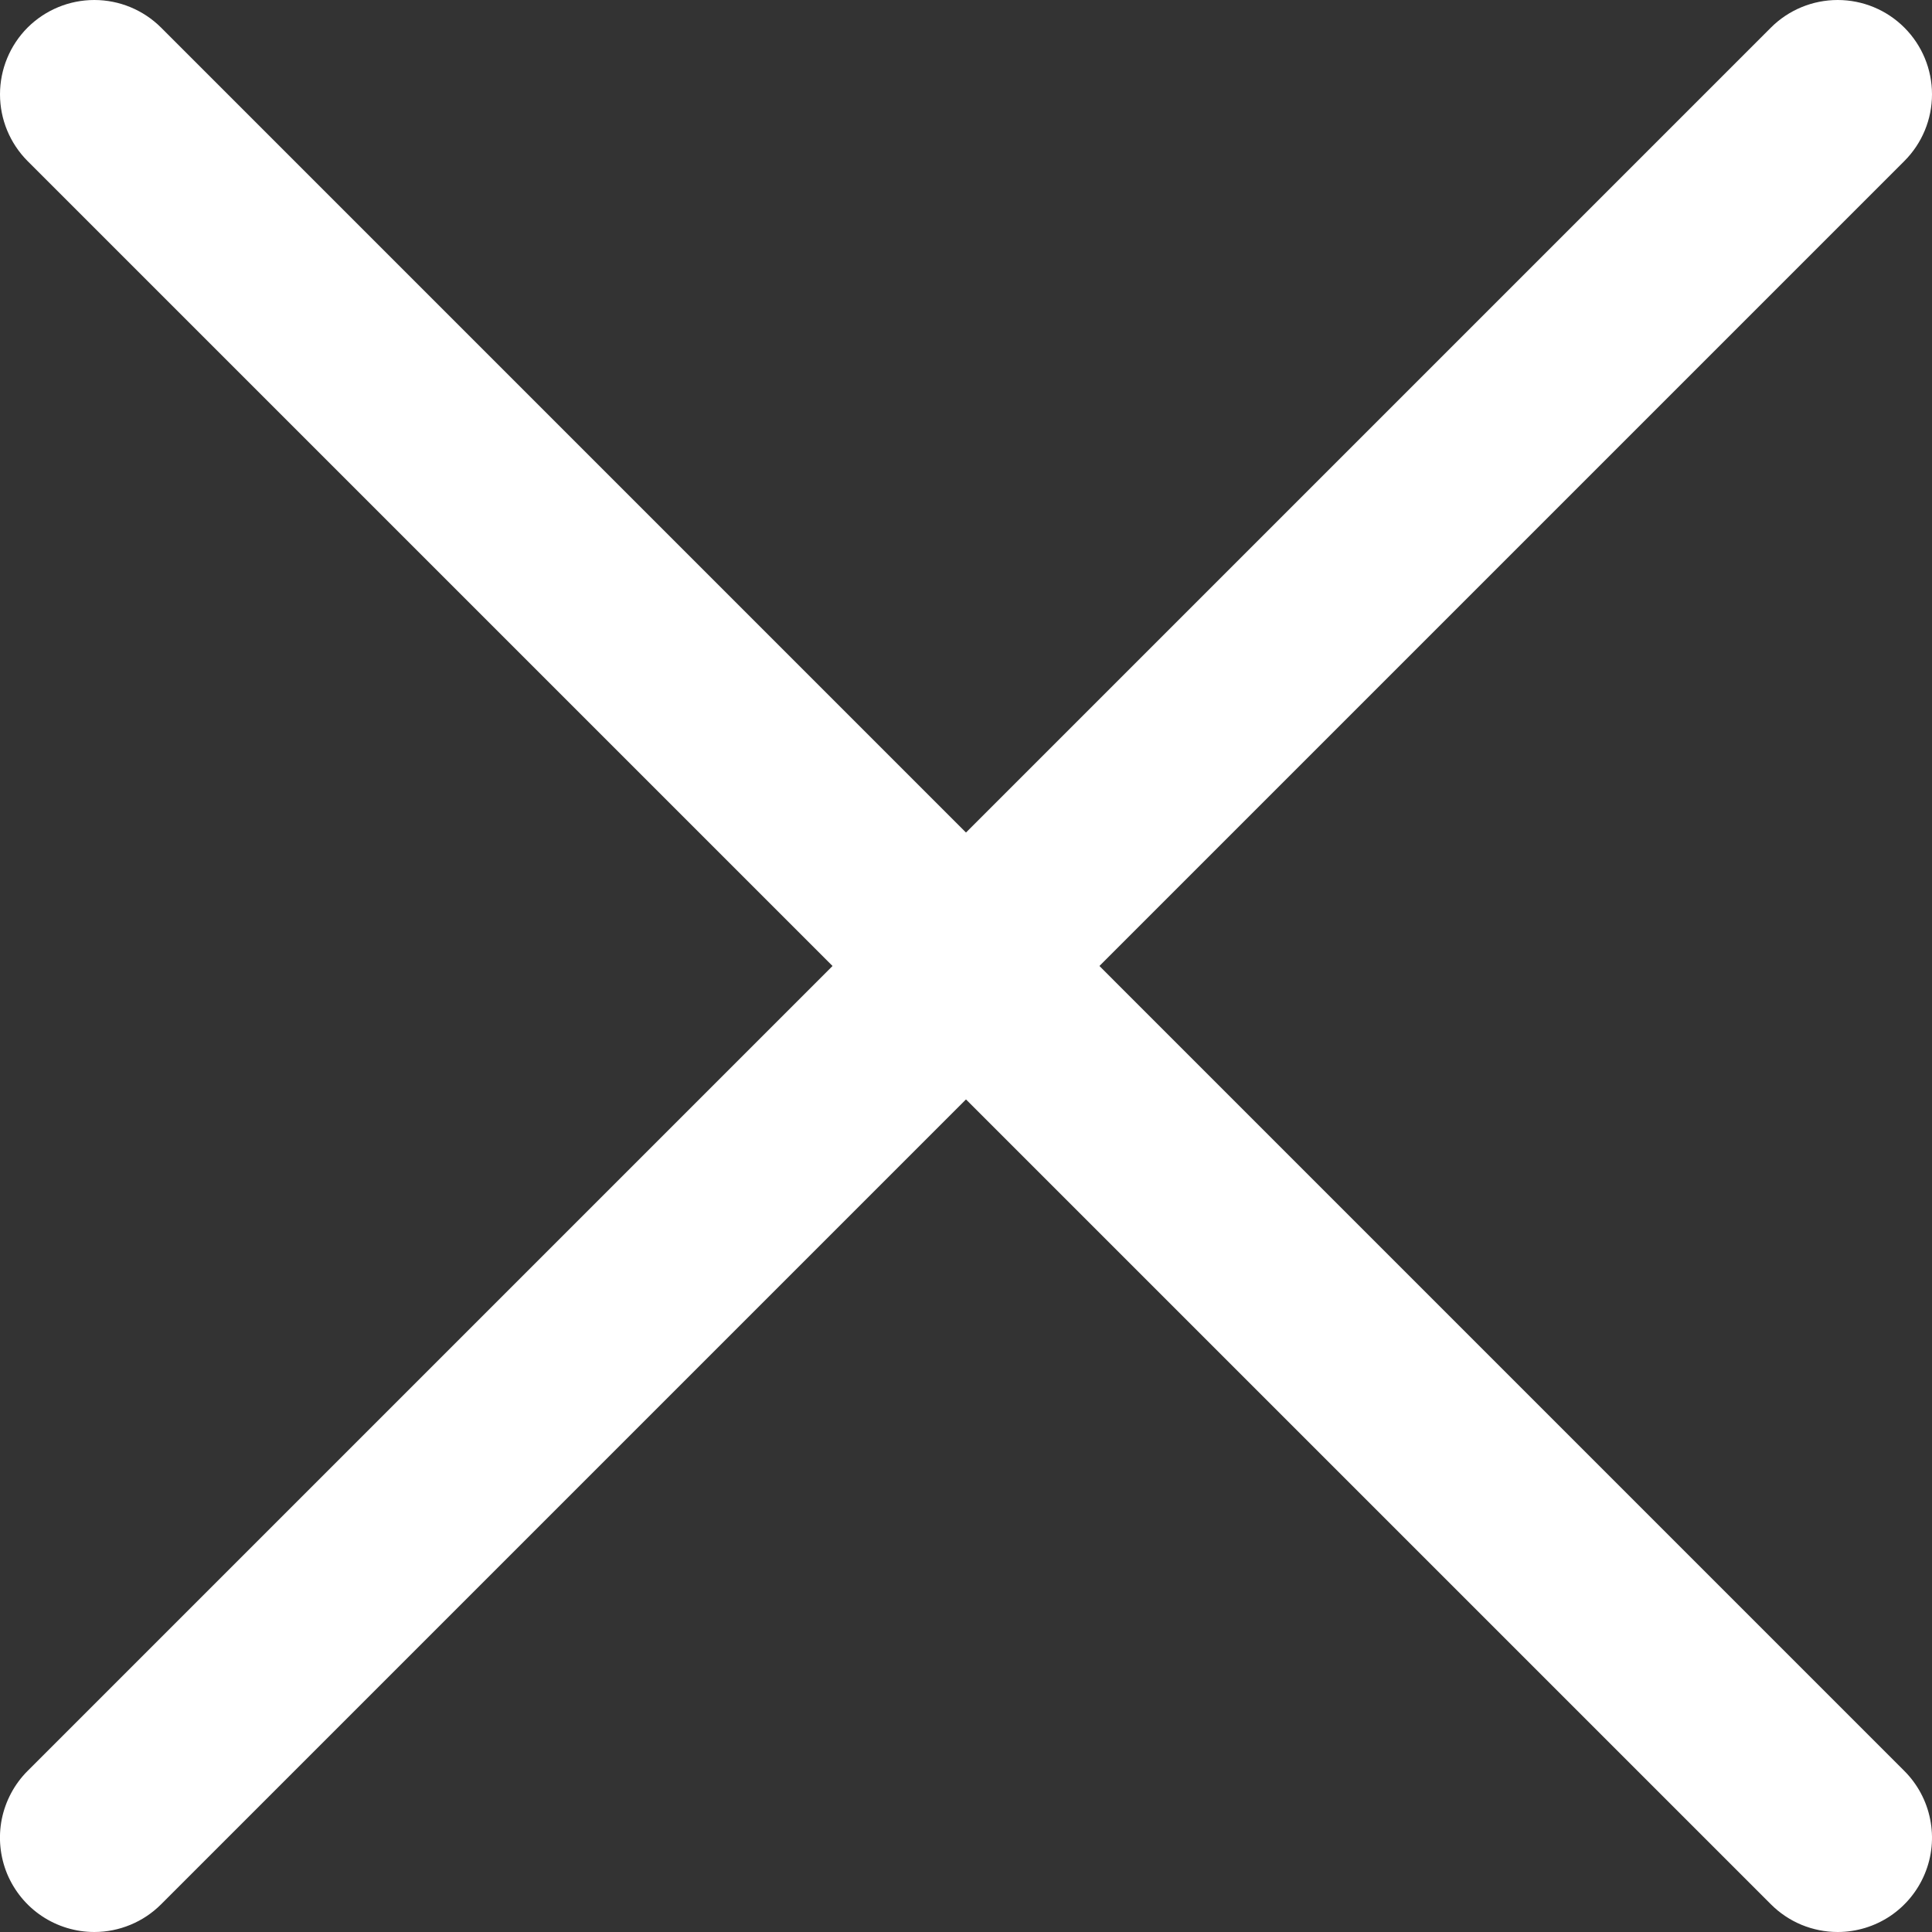
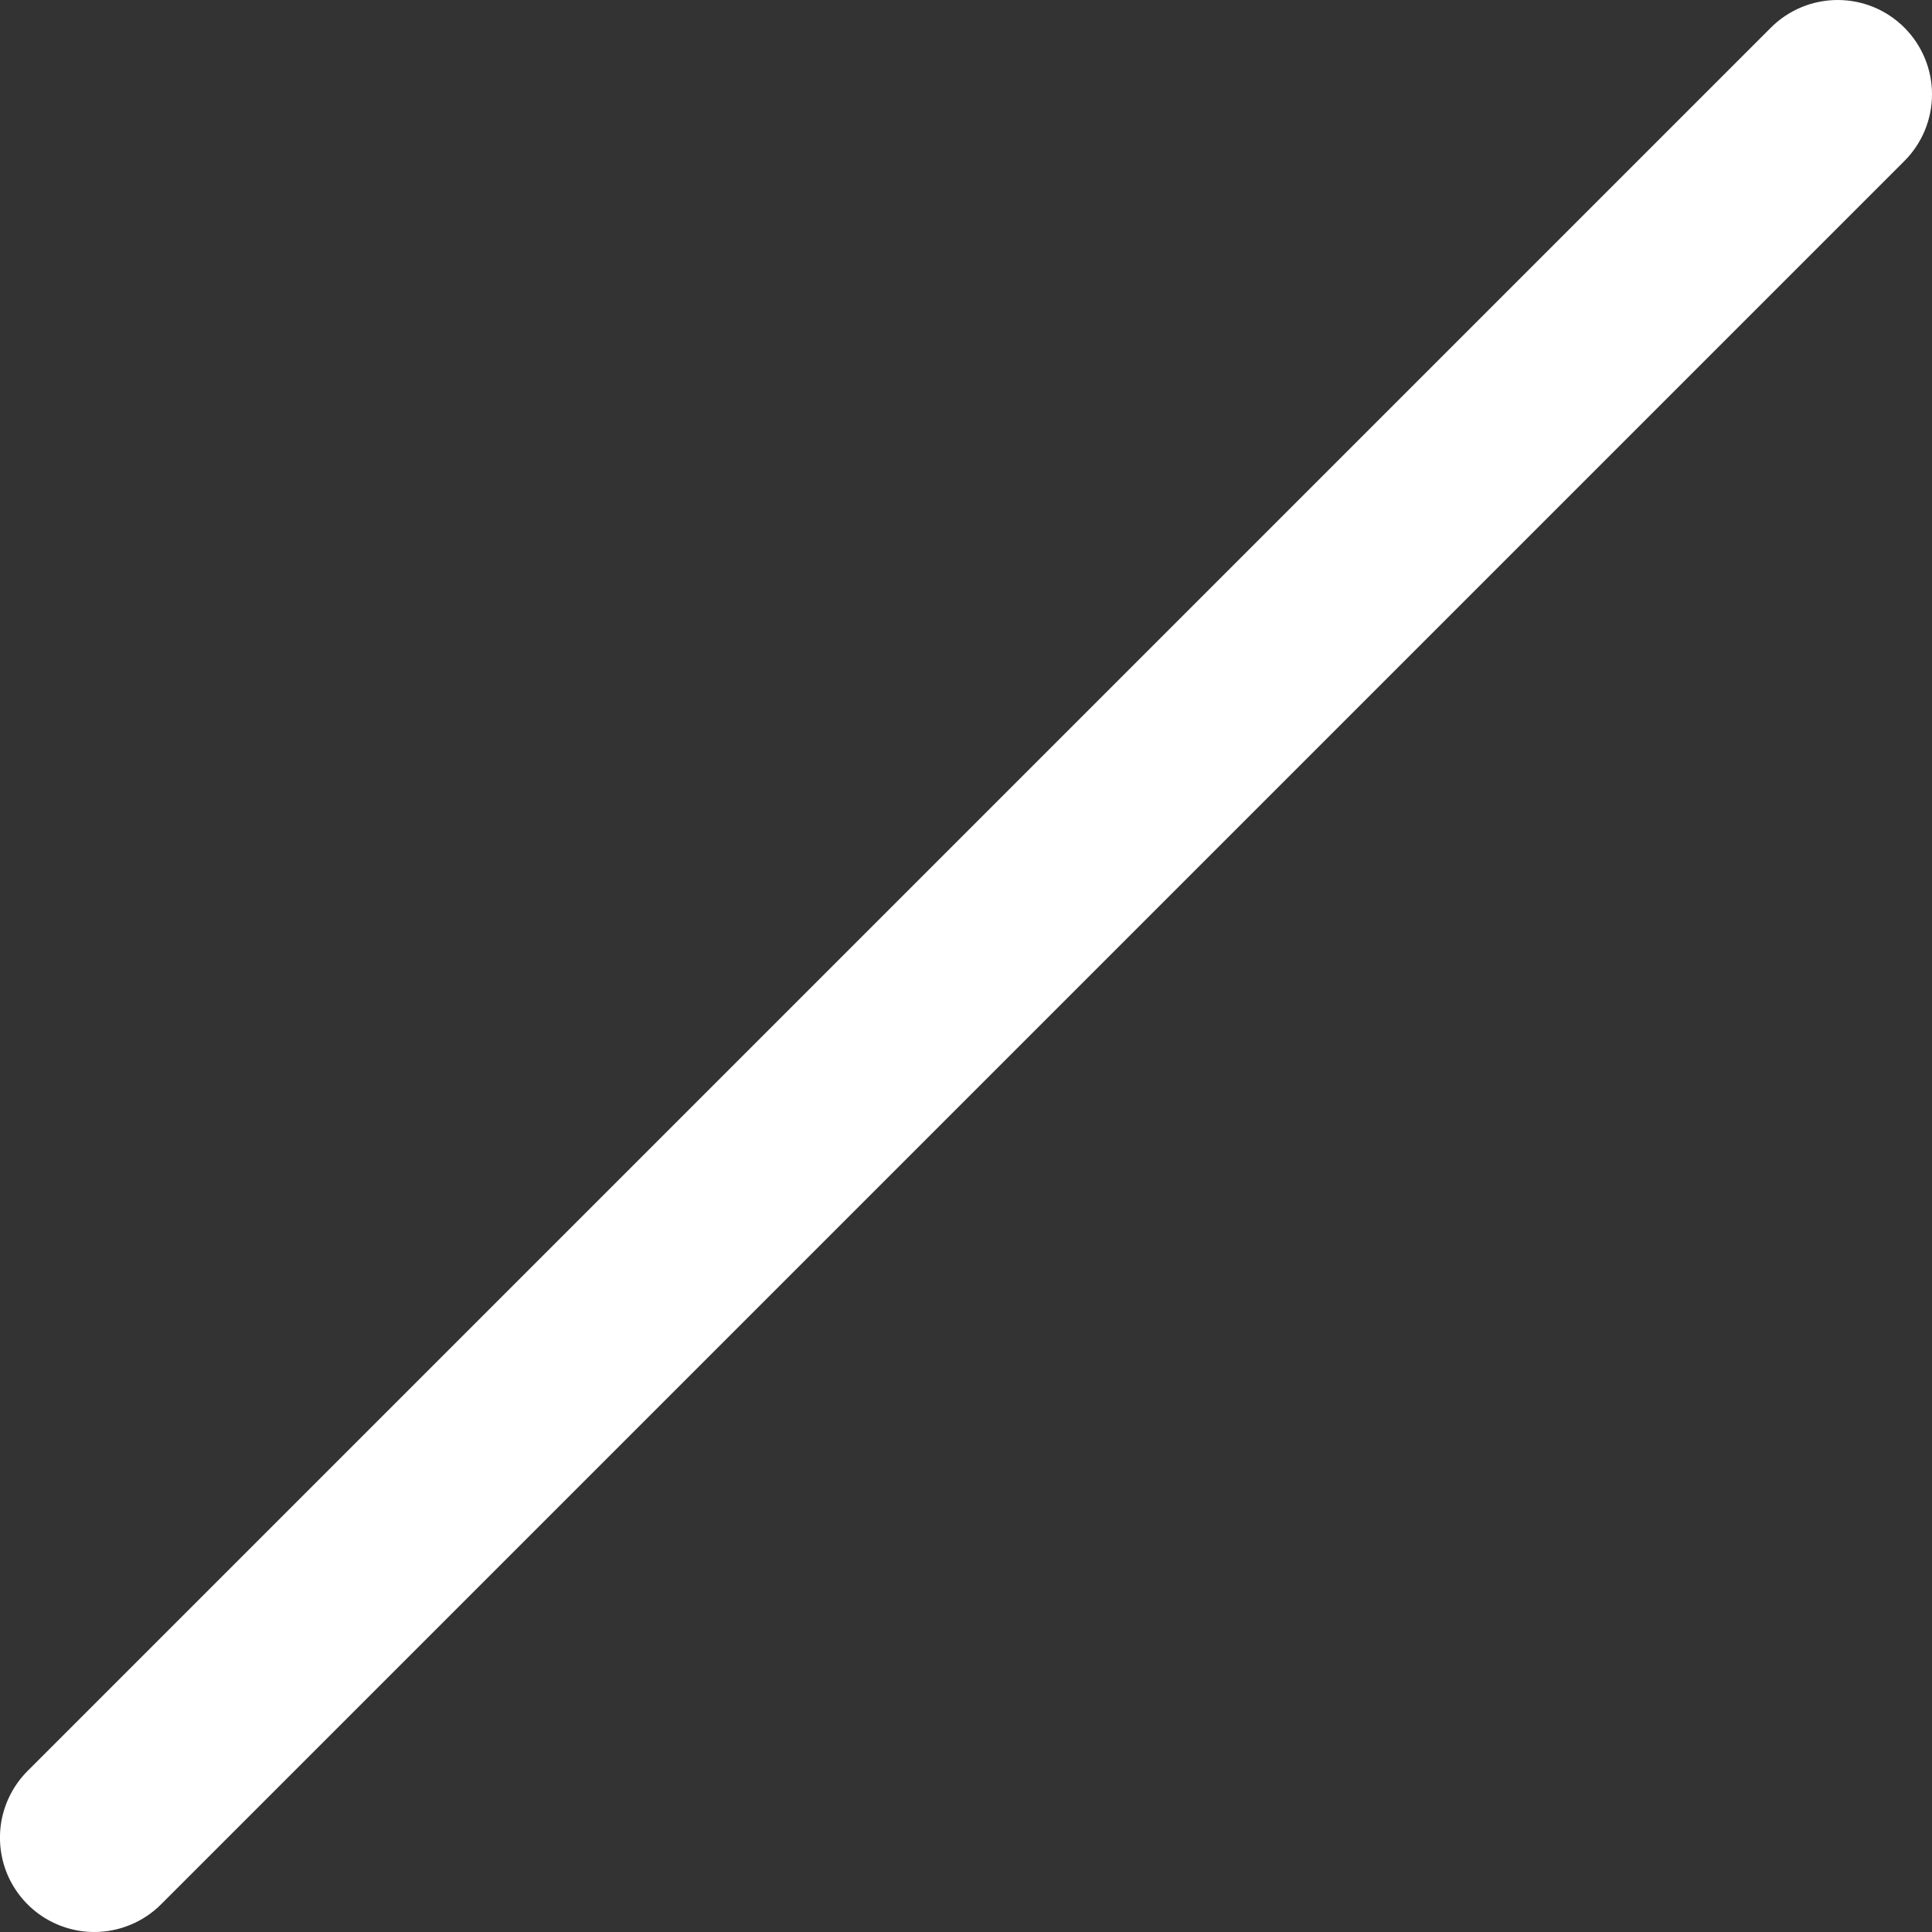
<svg xmlns="http://www.w3.org/2000/svg" width="22" height="22" viewBox="0 0 22 22" fill="none">
  <rect x="0" y="0" width="22" height="22" fill="#333333" stroke="none" />
-   <path d="M20.926 22C21.138 22 21.346 21.937 21.523 21.819C21.699 21.701 21.837 21.533 21.918 21.337C22 21.14 22.021 20.924 21.979 20.716C21.938 20.508 21.835 20.316 21.685 20.166L1.834 0.314C1.632 0.113 1.359 -0 1.074 -0C0.789 -0 0.516 0.113 0.314 0.314C0.113 0.516 -0 0.789 -0 1.074C-0 1.359 0.113 1.632 0.314 1.834L20.166 21.685C20.266 21.785 20.384 21.864 20.514 21.918C20.645 21.972 20.785 22 20.926 22Z" fill="white" />
  <path d="M1.074 22C1.215 22 1.355 21.972 1.485 21.918C1.616 21.864 1.734 21.785 1.834 21.685L21.685 1.834C21.887 1.632 22 1.359 22 1.074C22 0.789 21.887 0.516 21.685 0.314C21.484 0.113 21.211 -0 20.926 -0C20.641 -0 20.367 0.113 20.166 0.314L0.314 20.166C0.164 20.316 0.062 20.508 0.02 20.716C-0.021 20.924 0 21.14 0.081 21.337C0.163 21.533 0.3 21.701 0.477 21.819C0.654 21.937 0.862 22 1.074 22Z" fill="white" />
</svg>